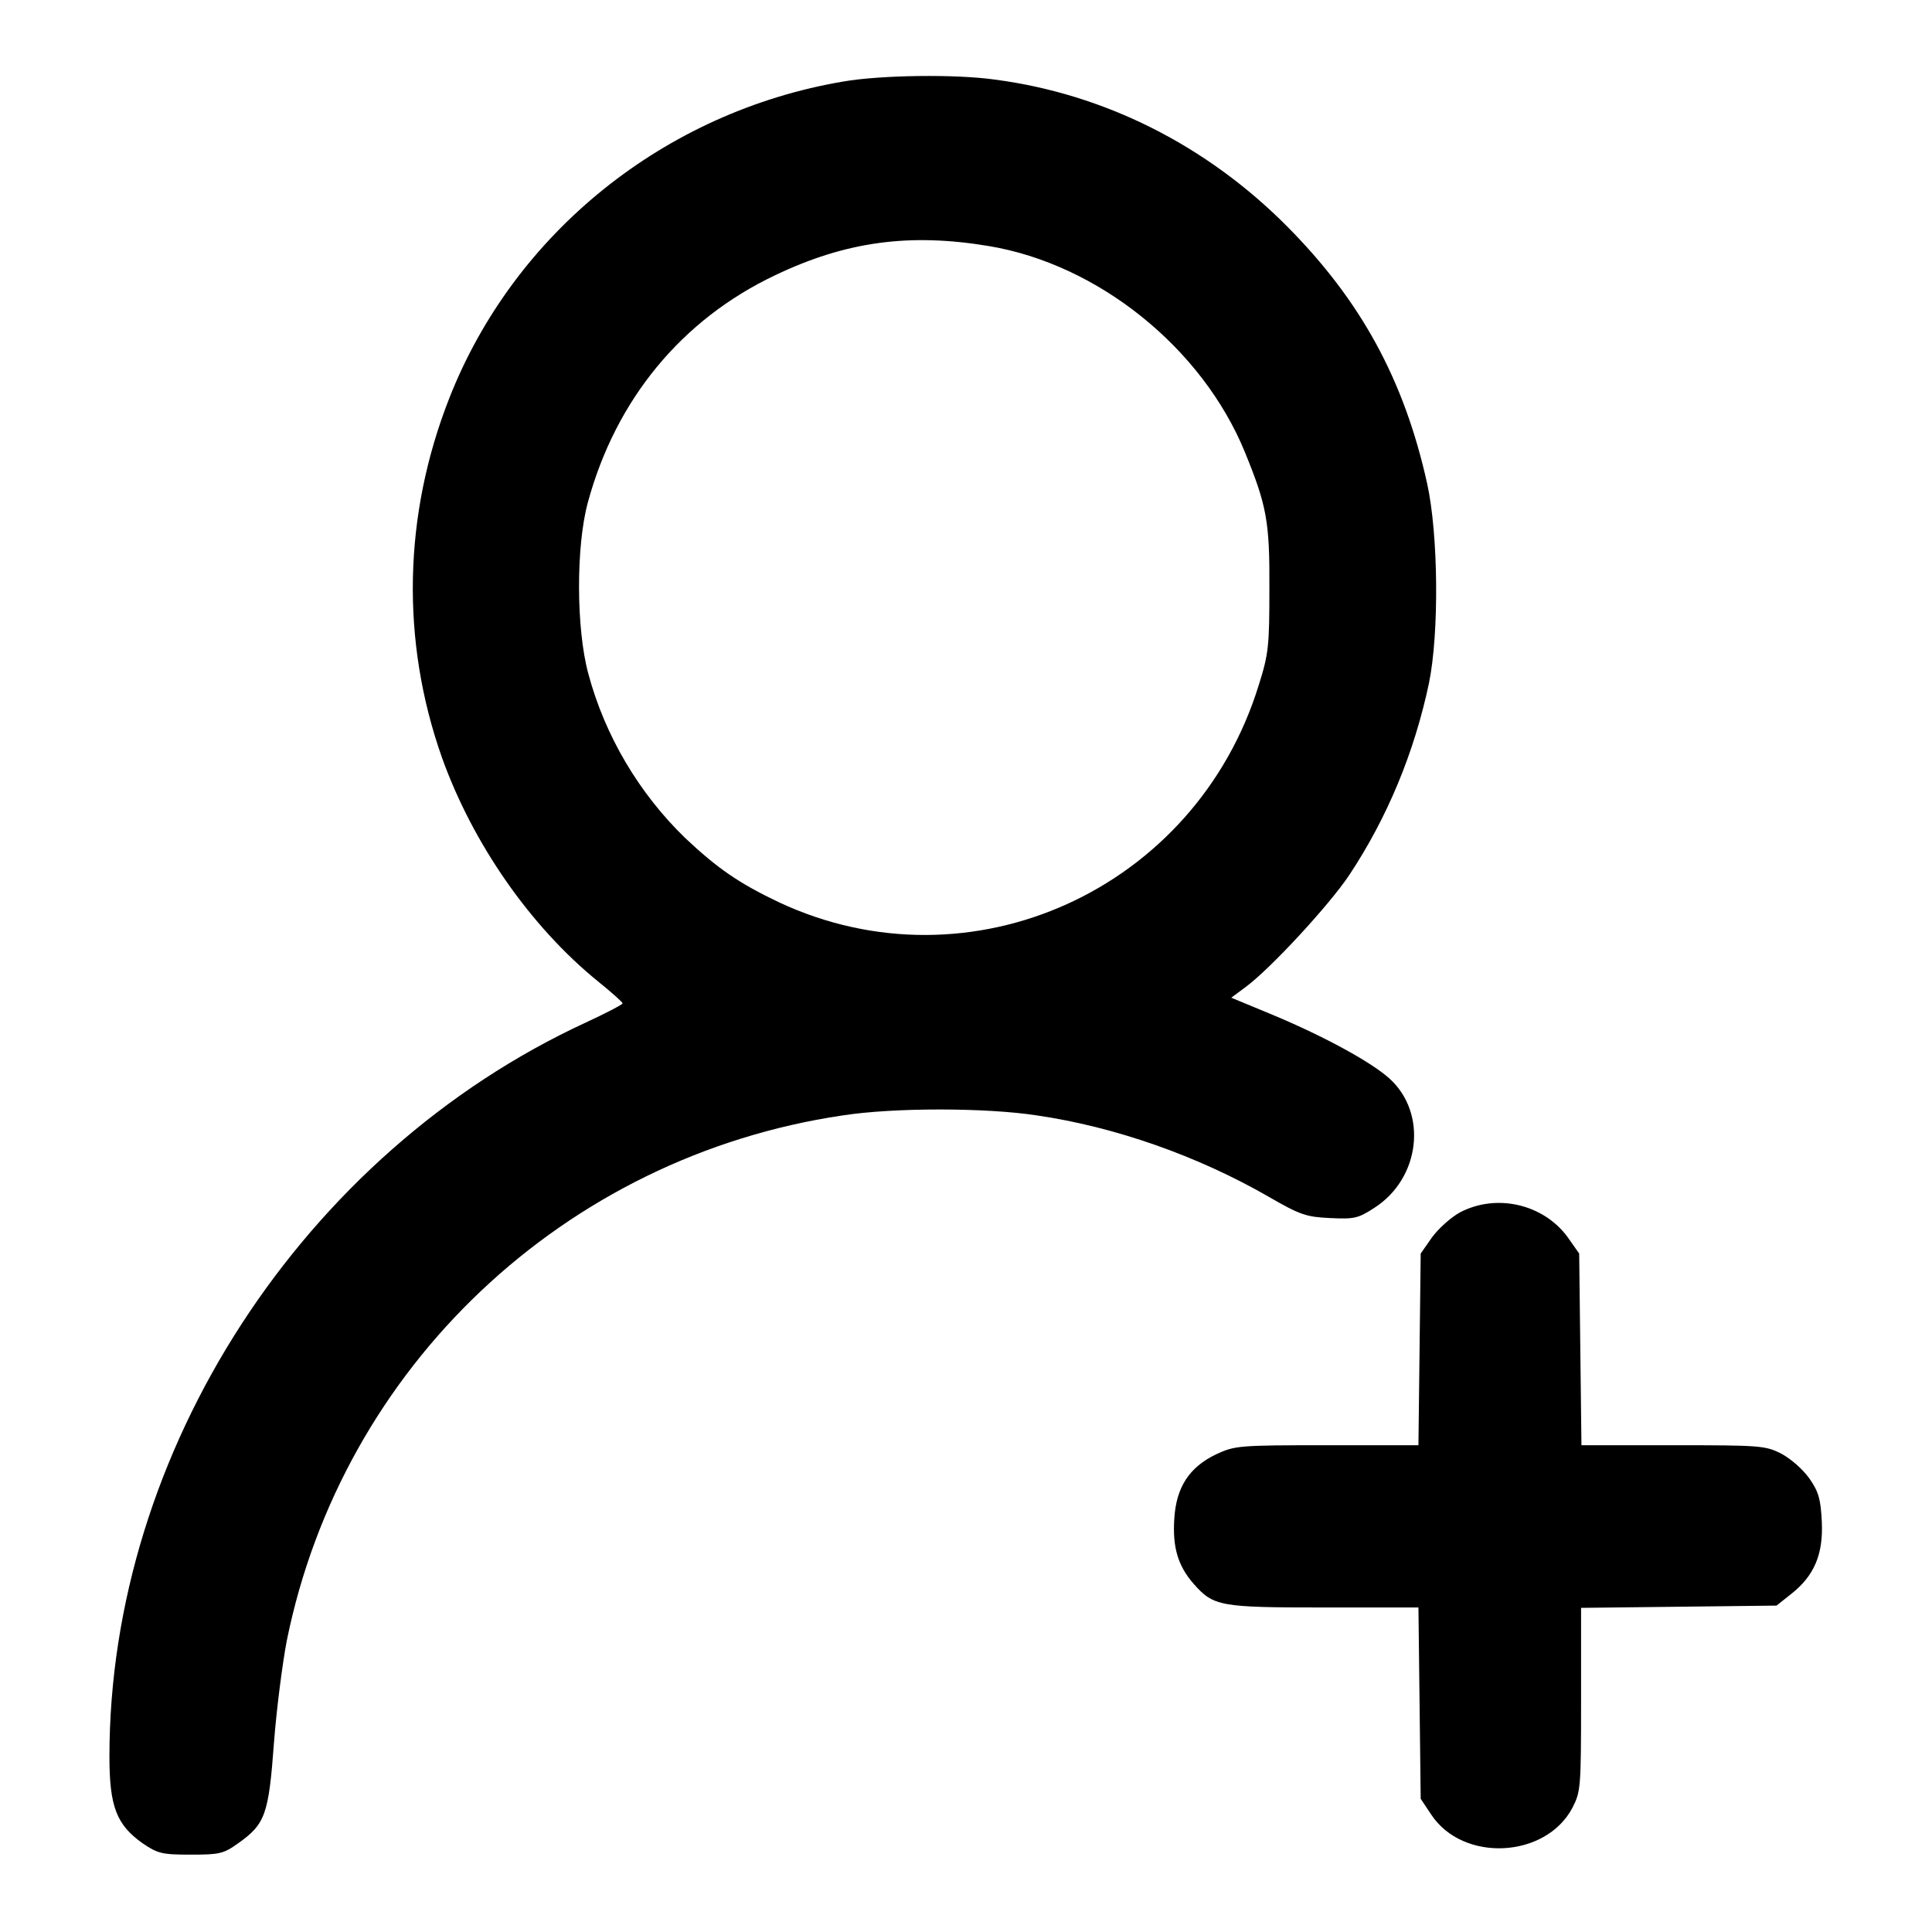
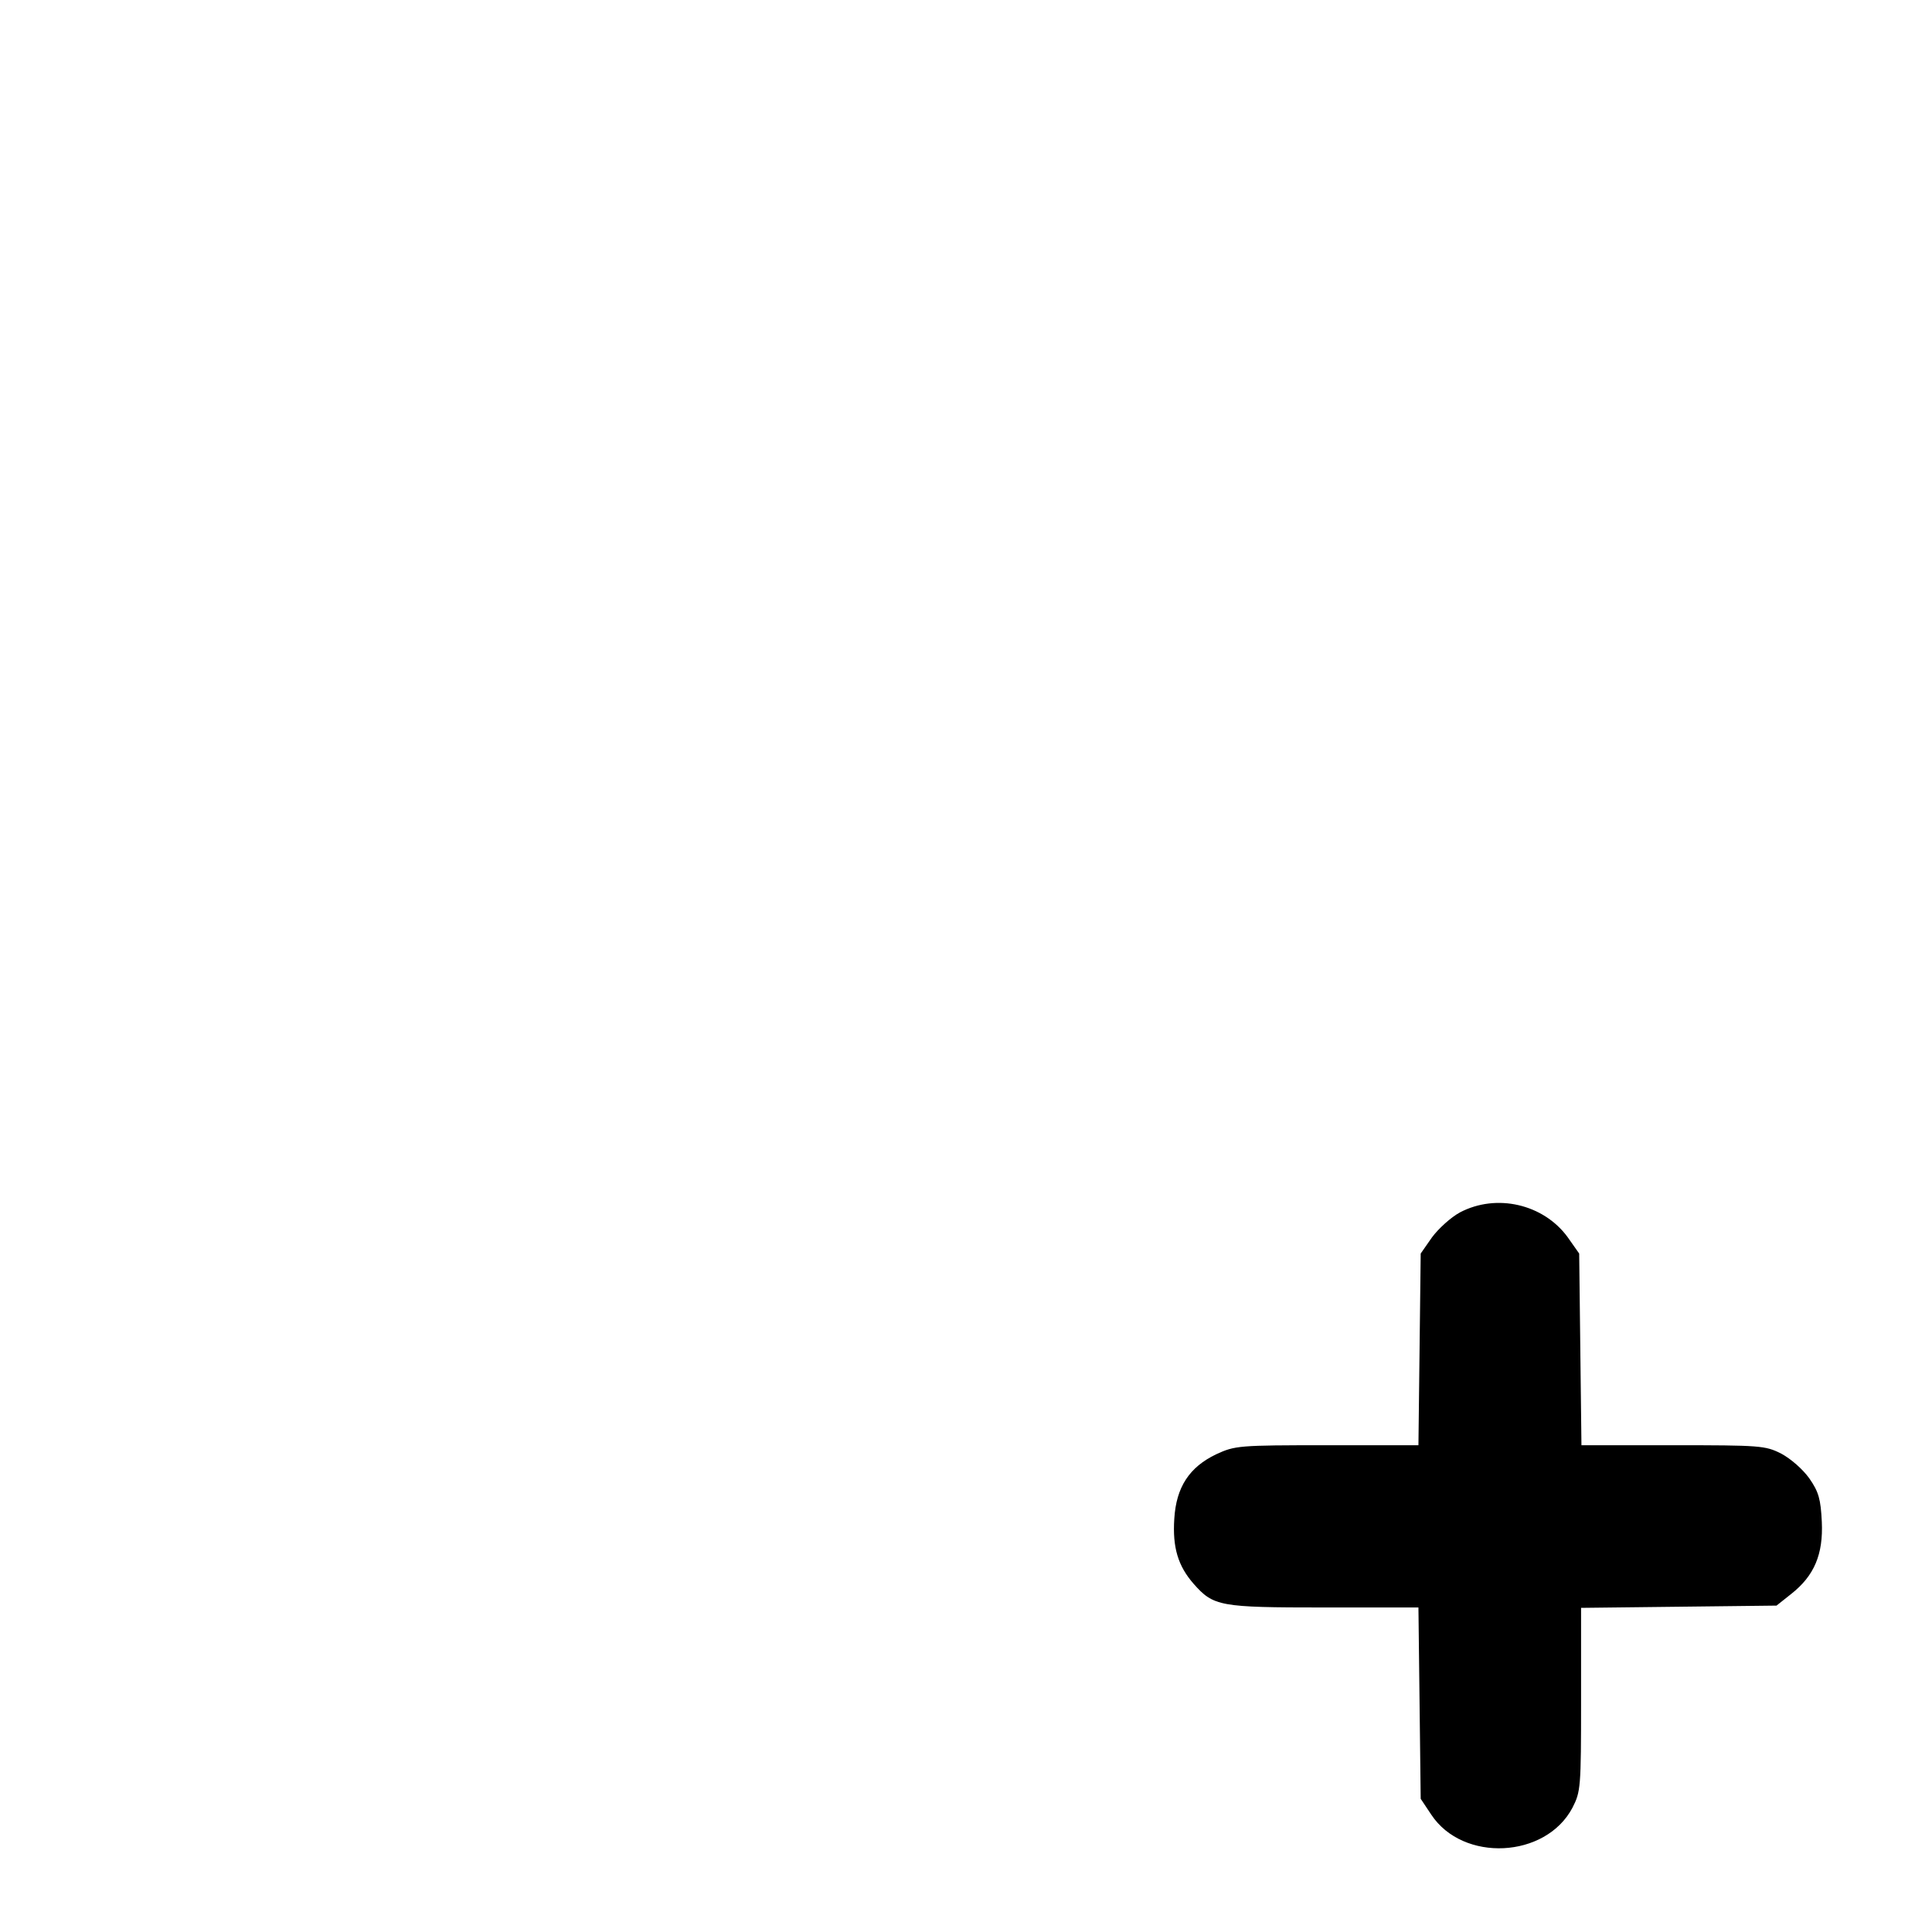
<svg xmlns="http://www.w3.org/2000/svg" version="1.0" width="512pt" height="512pt" viewBox="0 0 512 512" preserveAspectRatio="xMidYMid meet">
  <g transform="translate(0,512) scale(0.1,-0.1)" fill="#000000" stroke="none">
-     <path d="M2235 4904 c-473 -80 -873 -401 -1045 -841 -121 -309 -128 -641 -19 -950 81 -227 234 -448 414 -594 36 -29 65 -55 65 -58 0 -3 -44 -26 -98 -51 -749 -346 -1262 -1136 -1262 -1945 0 -133 19 -181 88 -230 40 -27 51 -30 127 -30 76 0 87 2 126 30 72 51 81 76 95 266 7 92 23 214 34 271 147 726 736 1283 1473 1392 135 21 379 21 515 0 206 -30 426 -107 615 -216 83 -48 99 -53 162 -56 64 -3 74 -1 117 27 122 78 142 251 40 343 -49 44 -172 111 -308 168 l-111 46 39 29 c66 49 220 216 273 295 101 152 173 325 212 510 27 132 25 393 -5 529 -61 275 -176 485 -372 682 -213 214 -483 350 -773 388 -105 15 -304 12 -402 -5z m385 -436 c290 -48 566 -270 679 -546 58 -142 66 -184 65 -362 0 -151 -2 -173 -28 -255 -167 -543 -764 -814 -1272 -576 -105 50 -162 89 -248 170 -122 118 -213 271 -257 436 -32 118 -33 337 -1 454 74 272 248 484 497 602 187 89 355 112 565 77z" />
    <path d="M3869 1907 c-24 -13 -57 -43 -74 -66 l-30 -43 -3 -254 -3 -254 -242 0 c-235 0 -244 -1 -294 -24 -71 -34 -106 -87 -111 -171 -5 -76 10 -125 51 -172 53 -60 69 -63 346 -63 l250 0 3 -253 3 -254 28 -42 c84 -127 303 -116 374 18 22 43 23 52 23 287 l0 243 259 3 259 3 39 31 c61 48 85 105 81 191 -3 60 -8 79 -33 115 -18 25 -49 52 -75 66 -42 21 -55 22 -287 22 l-242 0 -3 254 -3 254 -31 44 c-64 87 -188 116 -285 65z" />
  </g>
</svg>